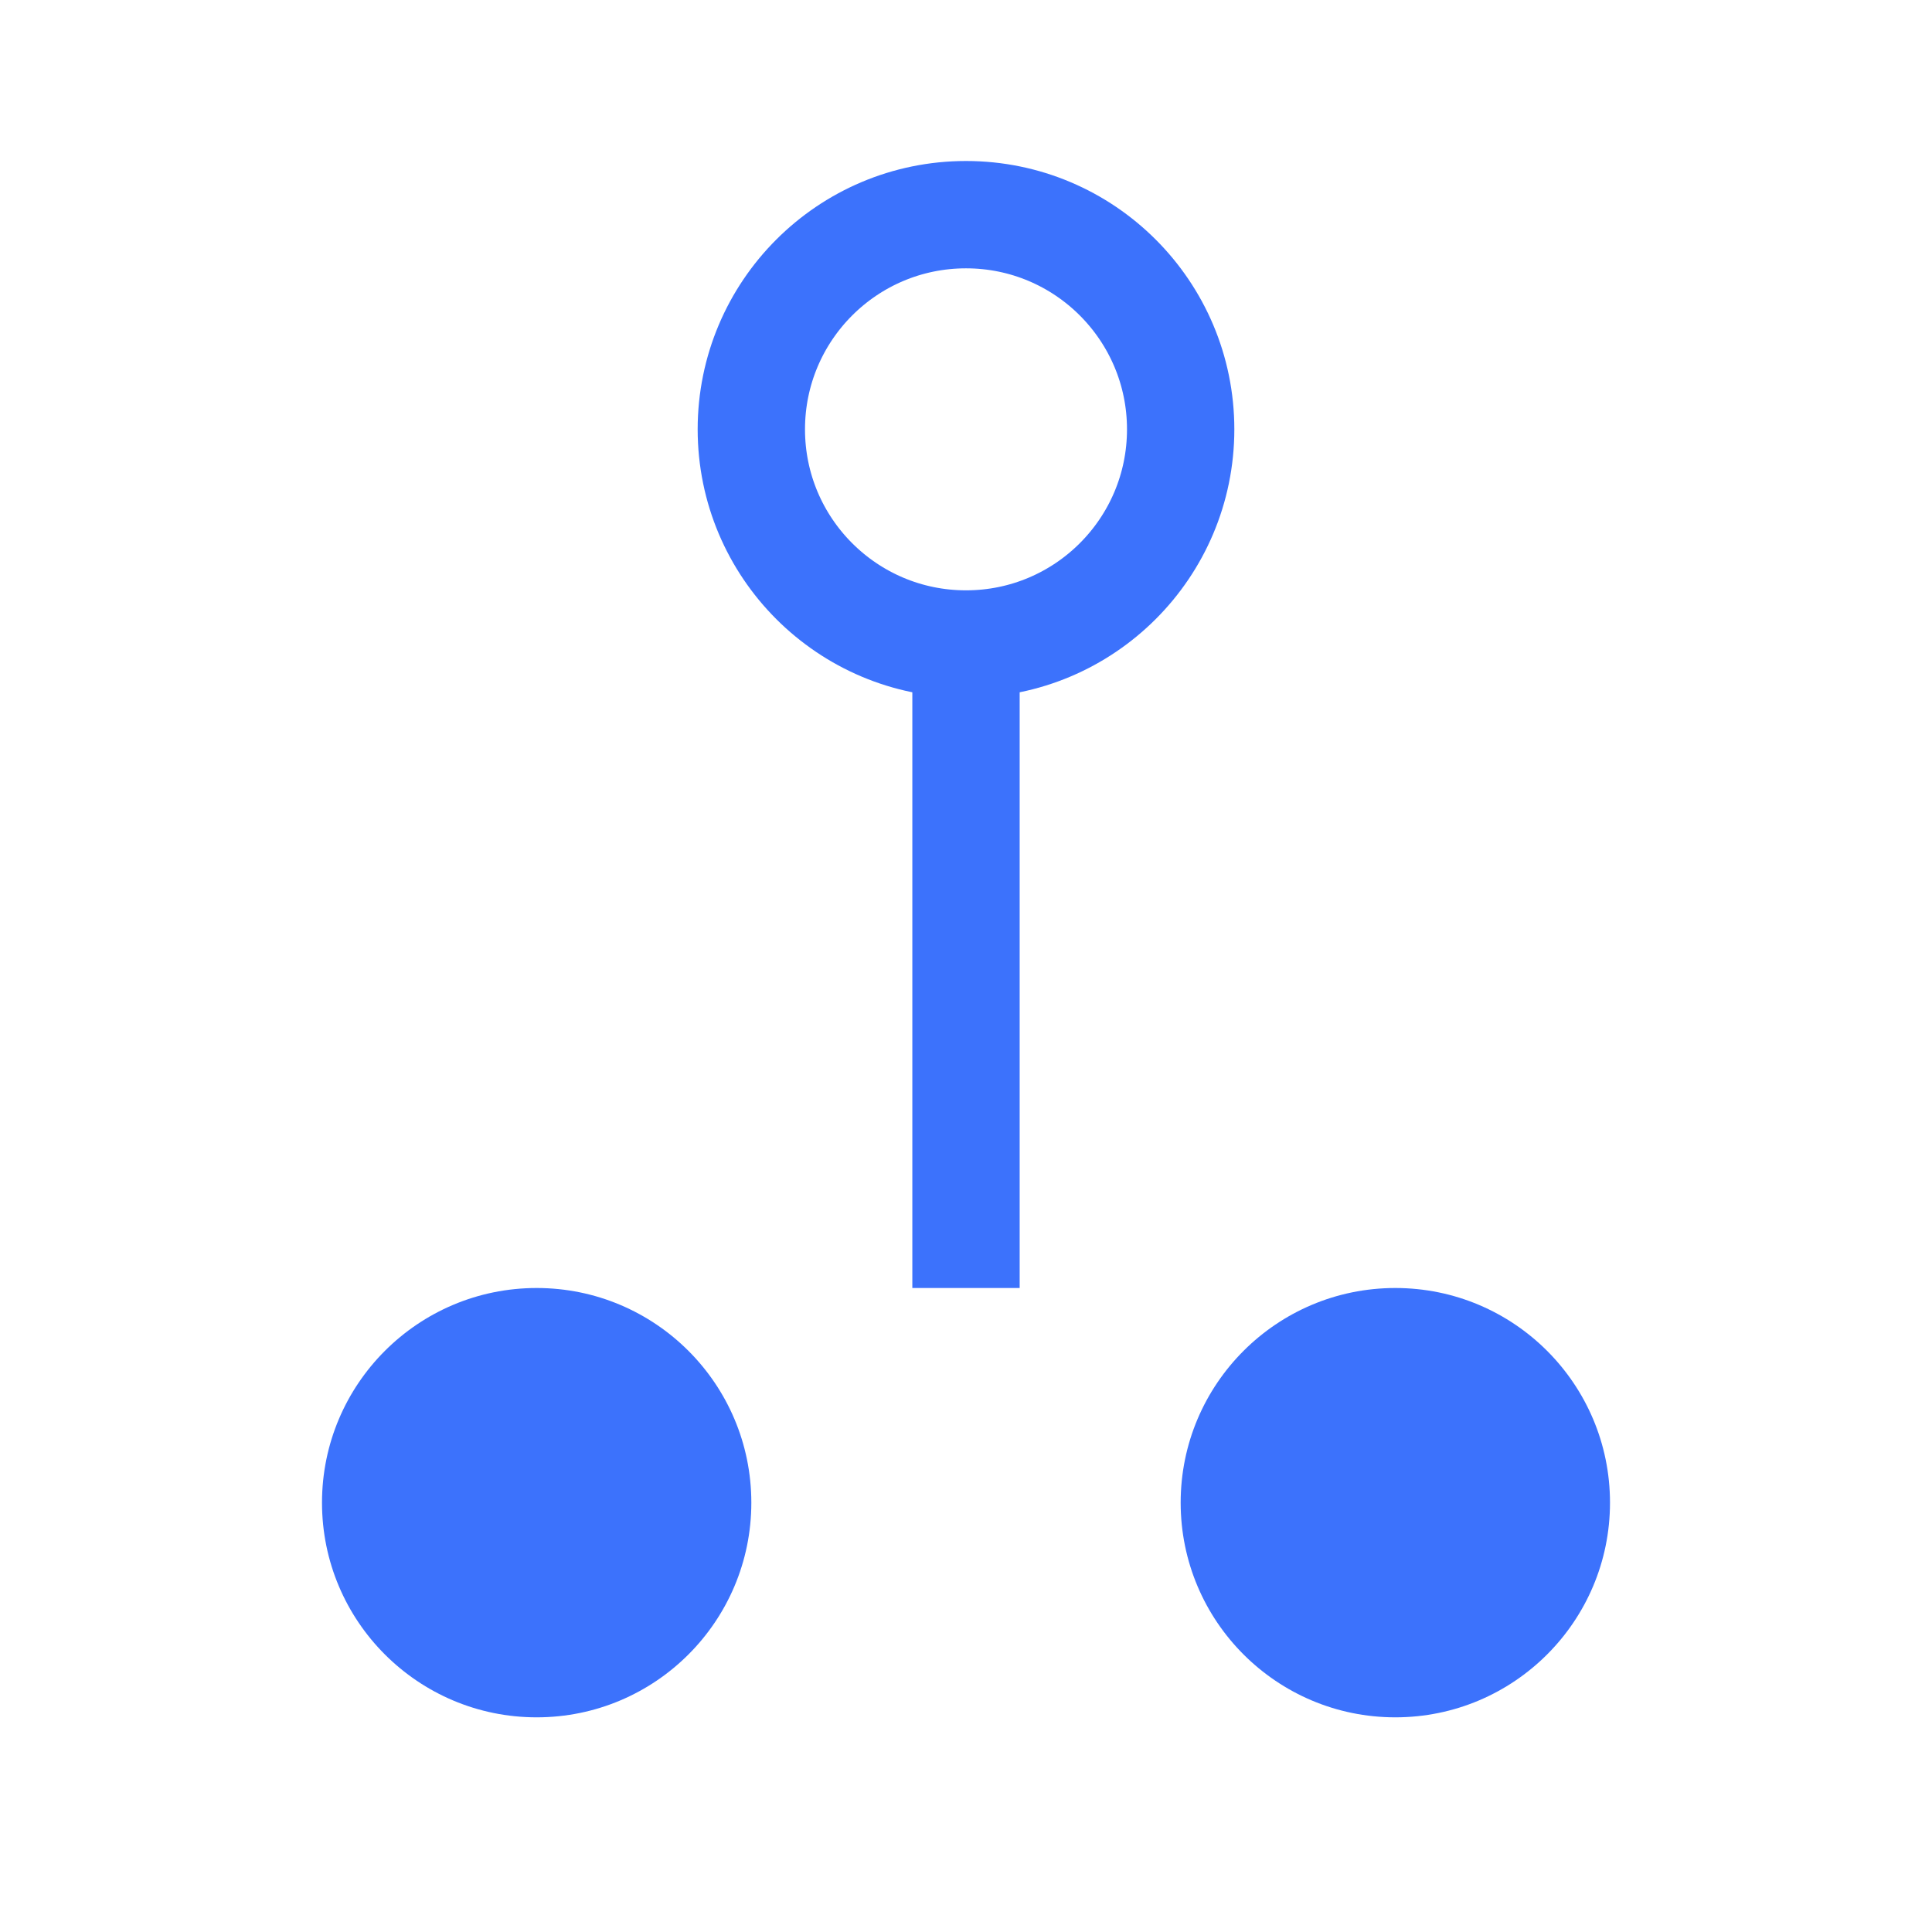
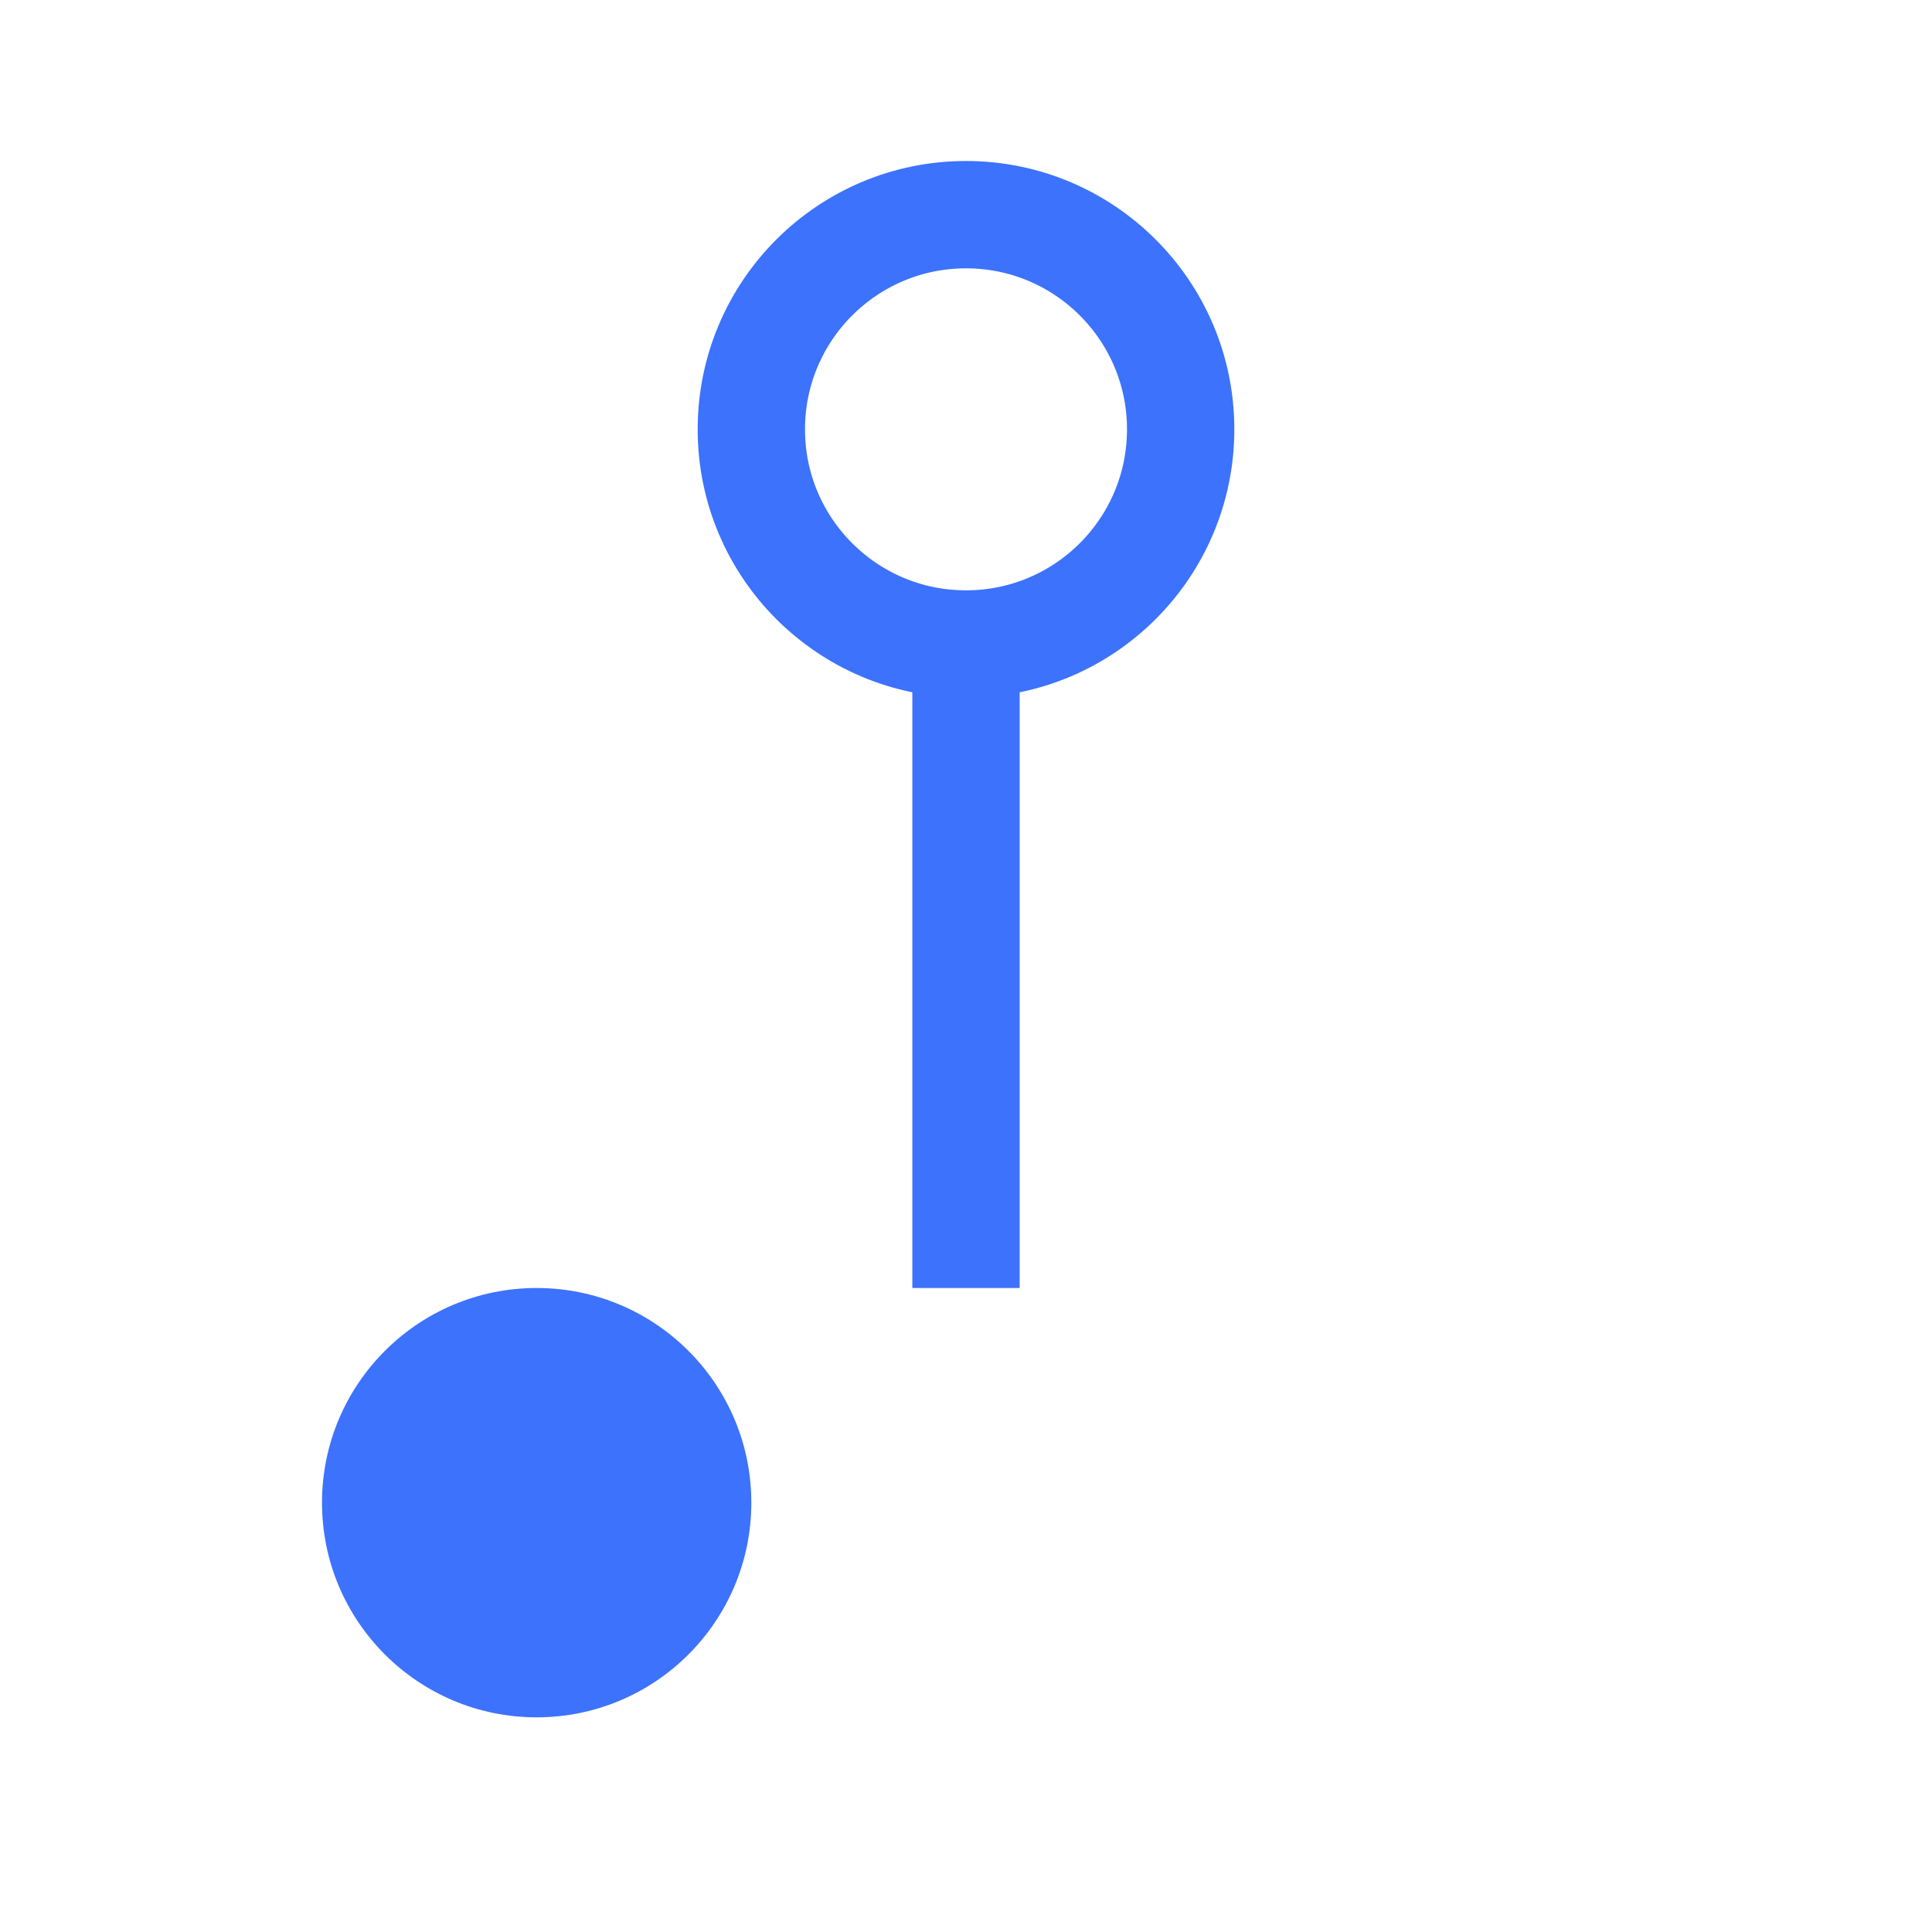
<svg xmlns="http://www.w3.org/2000/svg" width="36" height="36" viewBox="0 0 36 36" fill="#3C72FC">
  <g id="networking">
    <circle cx="18" cy="8" r="4" stroke="#3C72FC" stroke-width="2" fill="none" />
    <line x1="18" y1="12" x2="18" y2="24" stroke="#3C72FC" stroke-width="2" />
    <circle cx="10" cy="28" r="4" />
-     <circle cx="26" cy="28" r="4" />
  </g>
</svg>